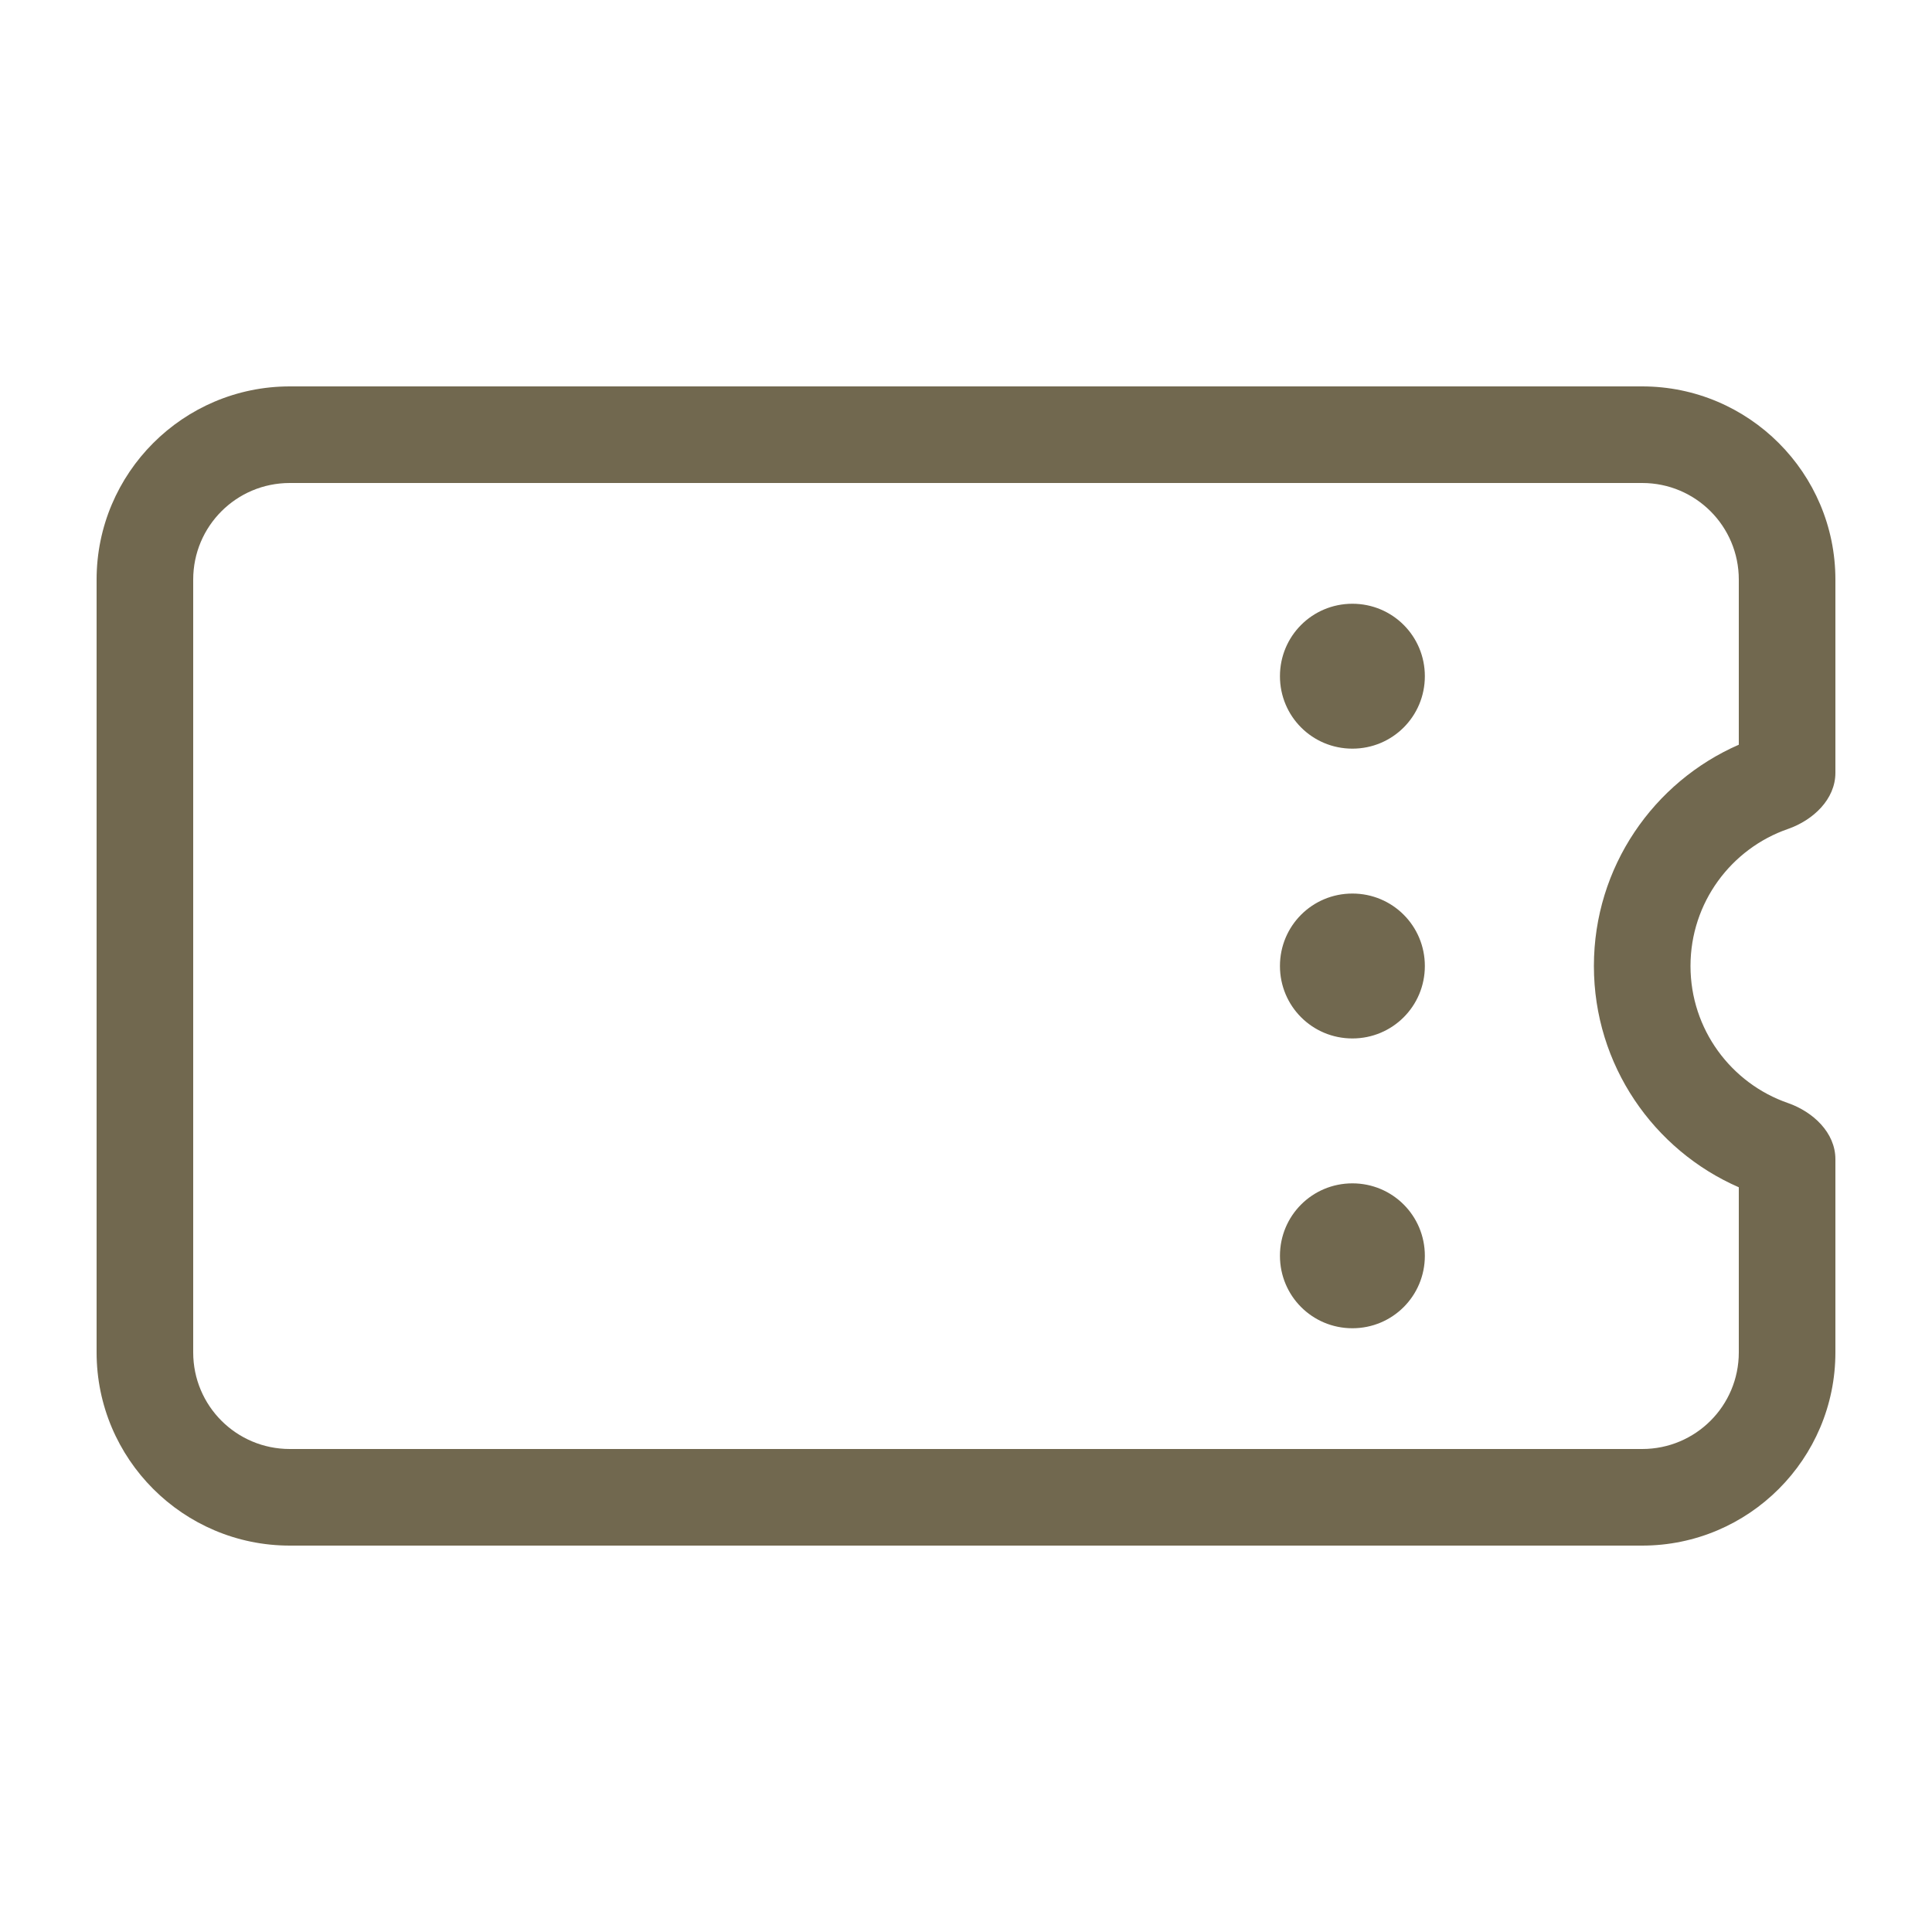
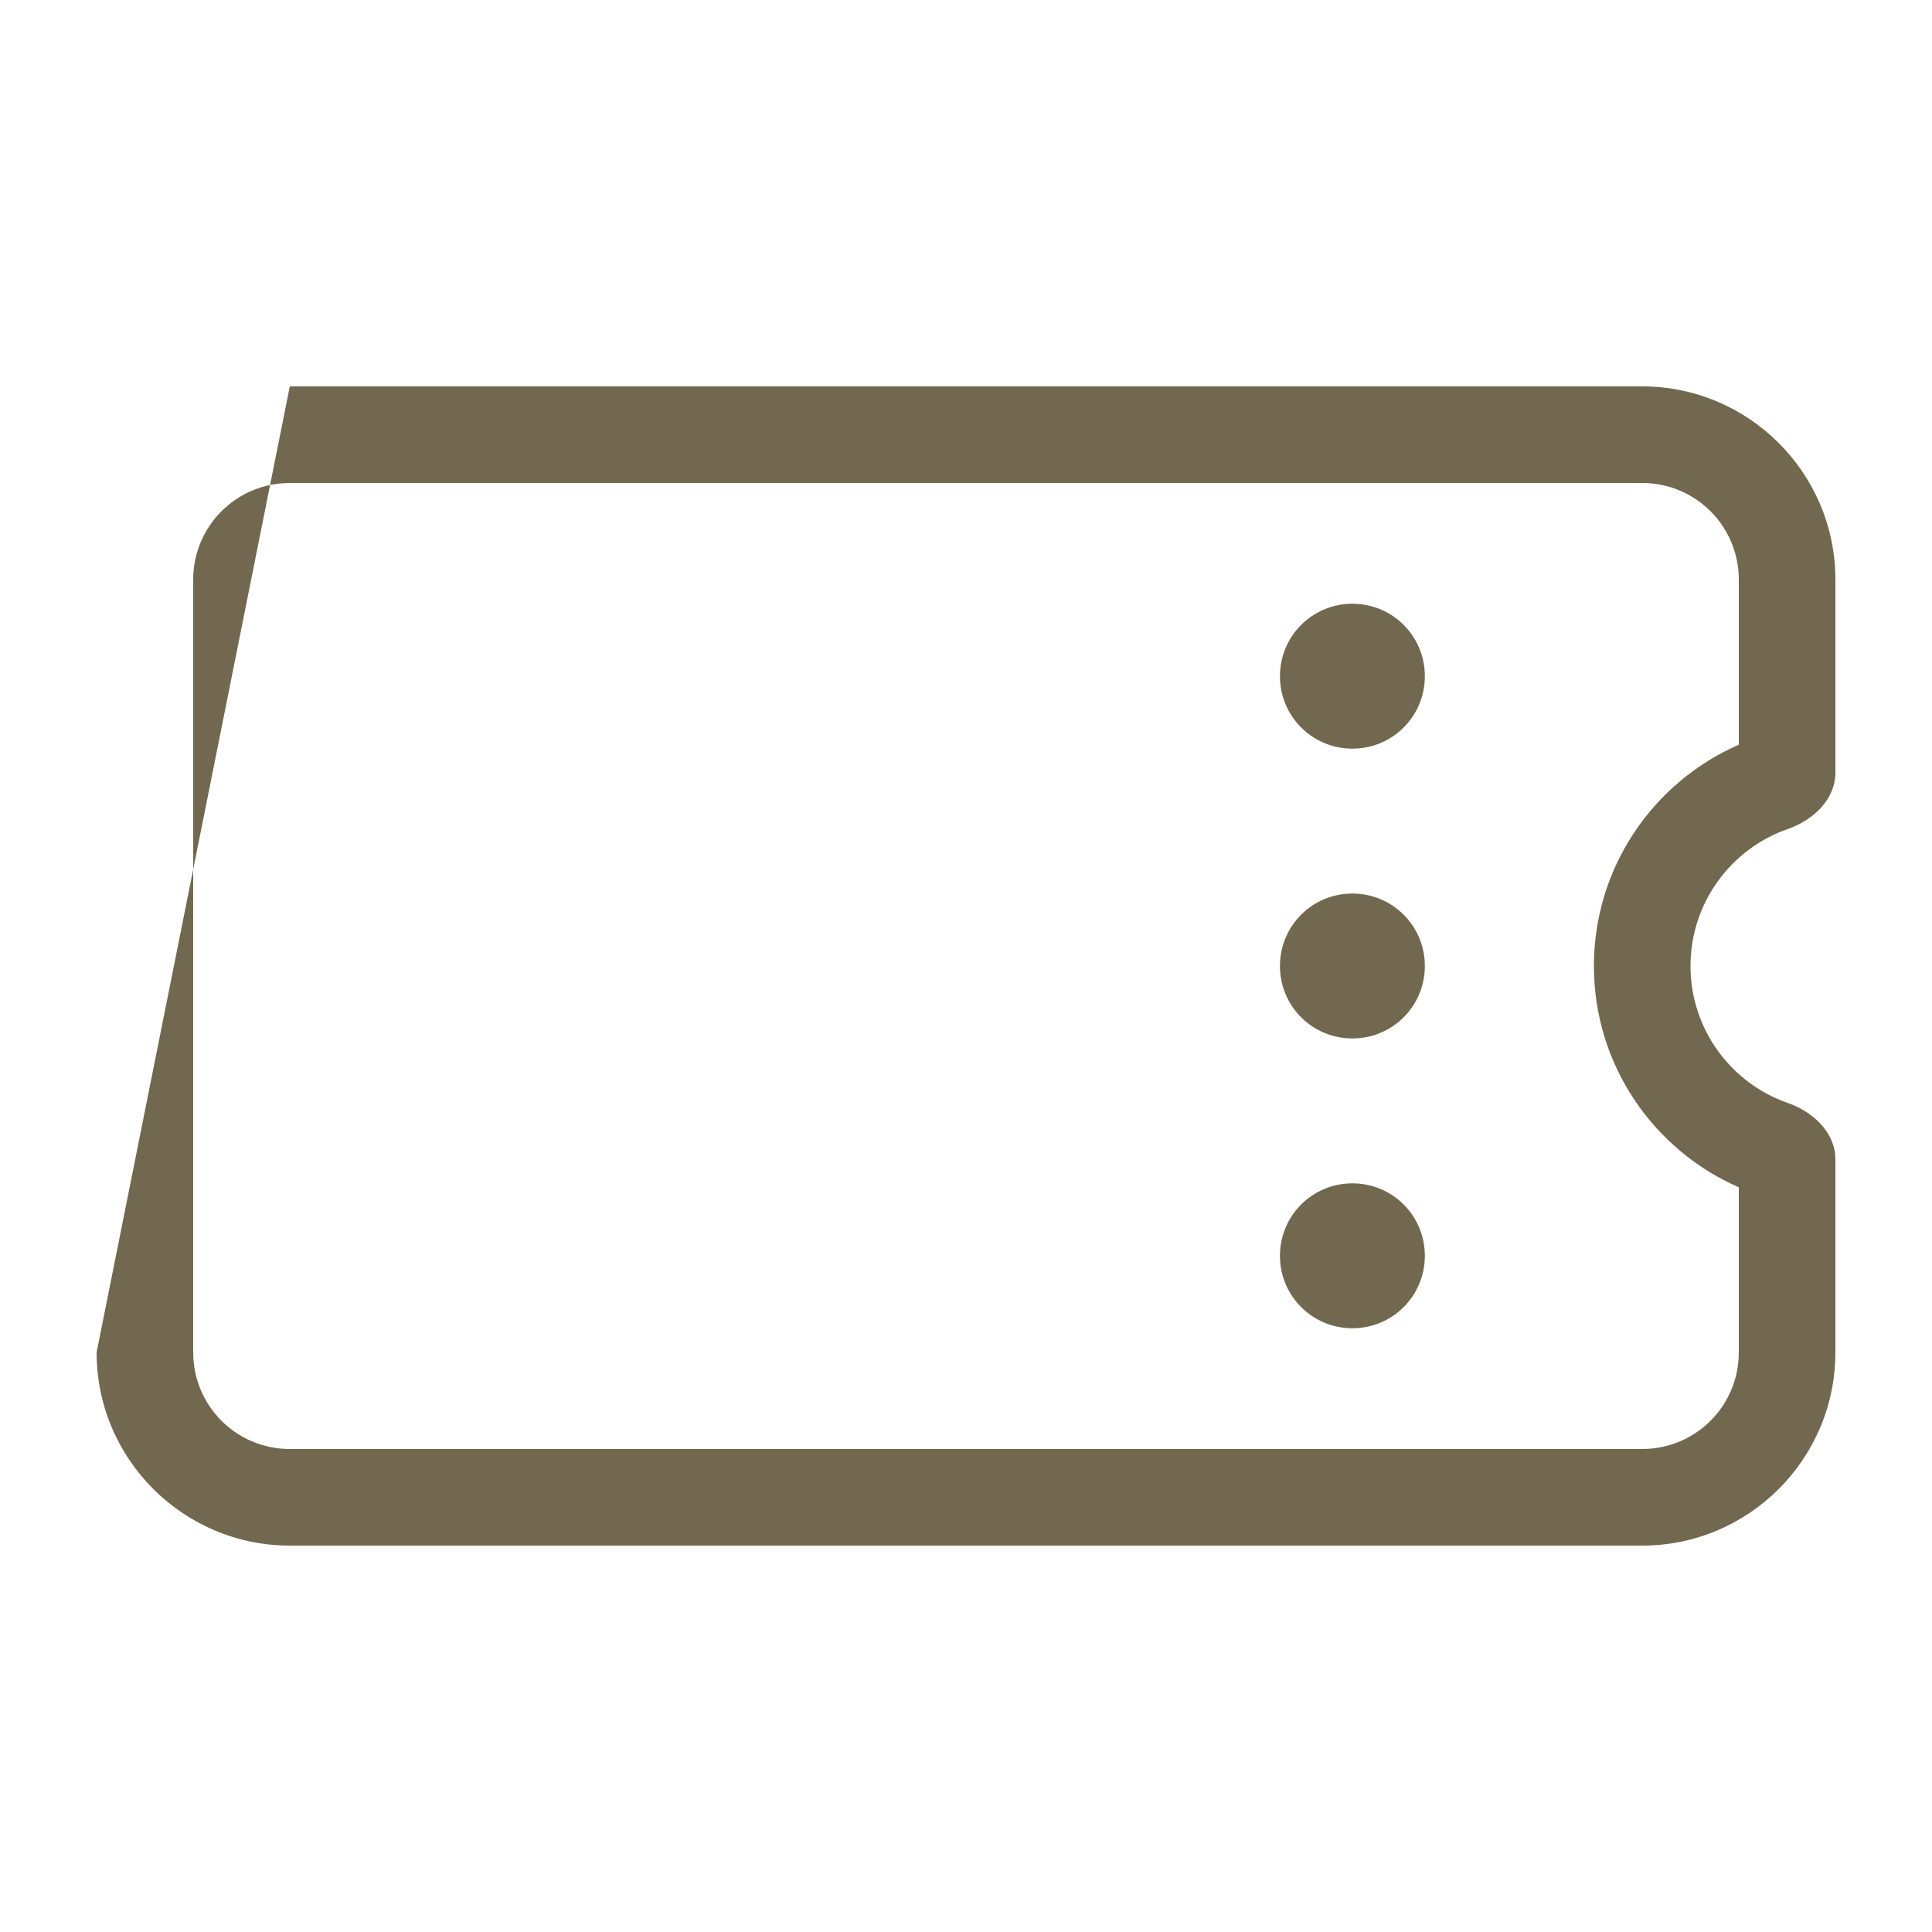
<svg xmlns="http://www.w3.org/2000/svg" viewBox="0 0 640 640">
-   <path fill="#71684f" d="M64 192C64 174.3 78.3 160 96 160L544 160C561.7 160 576 174.3 576 192L576 246.7C547.8 259 528 287.2 528 320C528 352.8 547.8 381 576 393.3L576 448C576 465.7 561.7 480 544 480L96 480C78.3 480 64 465.7 64 448L64 192zM96 128C60.7 128 32 156.7 32 192L32 448C32 483.3 60.7 512 96 512L544 512C579.3 512 608 483.3 608 448L608 384C608 375.2 600.6 368.3 592.3 365.4C573.5 358.9 560 341 560 320C560 299 573.5 281.1 592.3 274.6C600.6 271.7 608 264.8 608 256L608 192C608 156.7 579.3 128 544 128L96 128zM448 248C461.3 248 472 237.3 472 224C472 210.7 461.3 200 448 200C434.7 200 424 210.7 424 224C424 237.3 434.7 248 448 248zM448 344C461.3 344 472 333.3 472 320C472 306.7 461.3 296 448 296C434.7 296 424 306.7 424 320C424 333.3 434.7 344 448 344zM472 416C472 402.7 461.3 392 448 392C434.7 392 424 402.7 424 416C424 429.3 434.7 440 448 440C461.3 440 472 429.3 472 416z" />
+   <path fill="#71684f" d="M64 192C64 174.3 78.3 160 96 160L544 160C561.7 160 576 174.3 576 192L576 246.7C547.8 259 528 287.2 528 320C528 352.8 547.8 381 576 393.3L576 448C576 465.7 561.7 480 544 480L96 480C78.3 480 64 465.7 64 448L64 192zM96 128L32 448C32 483.3 60.7 512 96 512L544 512C579.3 512 608 483.3 608 448L608 384C608 375.2 600.6 368.3 592.3 365.4C573.5 358.9 560 341 560 320C560 299 573.5 281.1 592.3 274.6C600.6 271.7 608 264.8 608 256L608 192C608 156.7 579.3 128 544 128L96 128zM448 248C461.3 248 472 237.3 472 224C472 210.7 461.3 200 448 200C434.7 200 424 210.7 424 224C424 237.3 434.7 248 448 248zM448 344C461.3 344 472 333.3 472 320C472 306.7 461.3 296 448 296C434.7 296 424 306.7 424 320C424 333.3 434.7 344 448 344zM472 416C472 402.7 461.3 392 448 392C434.7 392 424 402.7 424 416C424 429.3 434.7 440 448 440C461.3 440 472 429.3 472 416z" />
</svg>